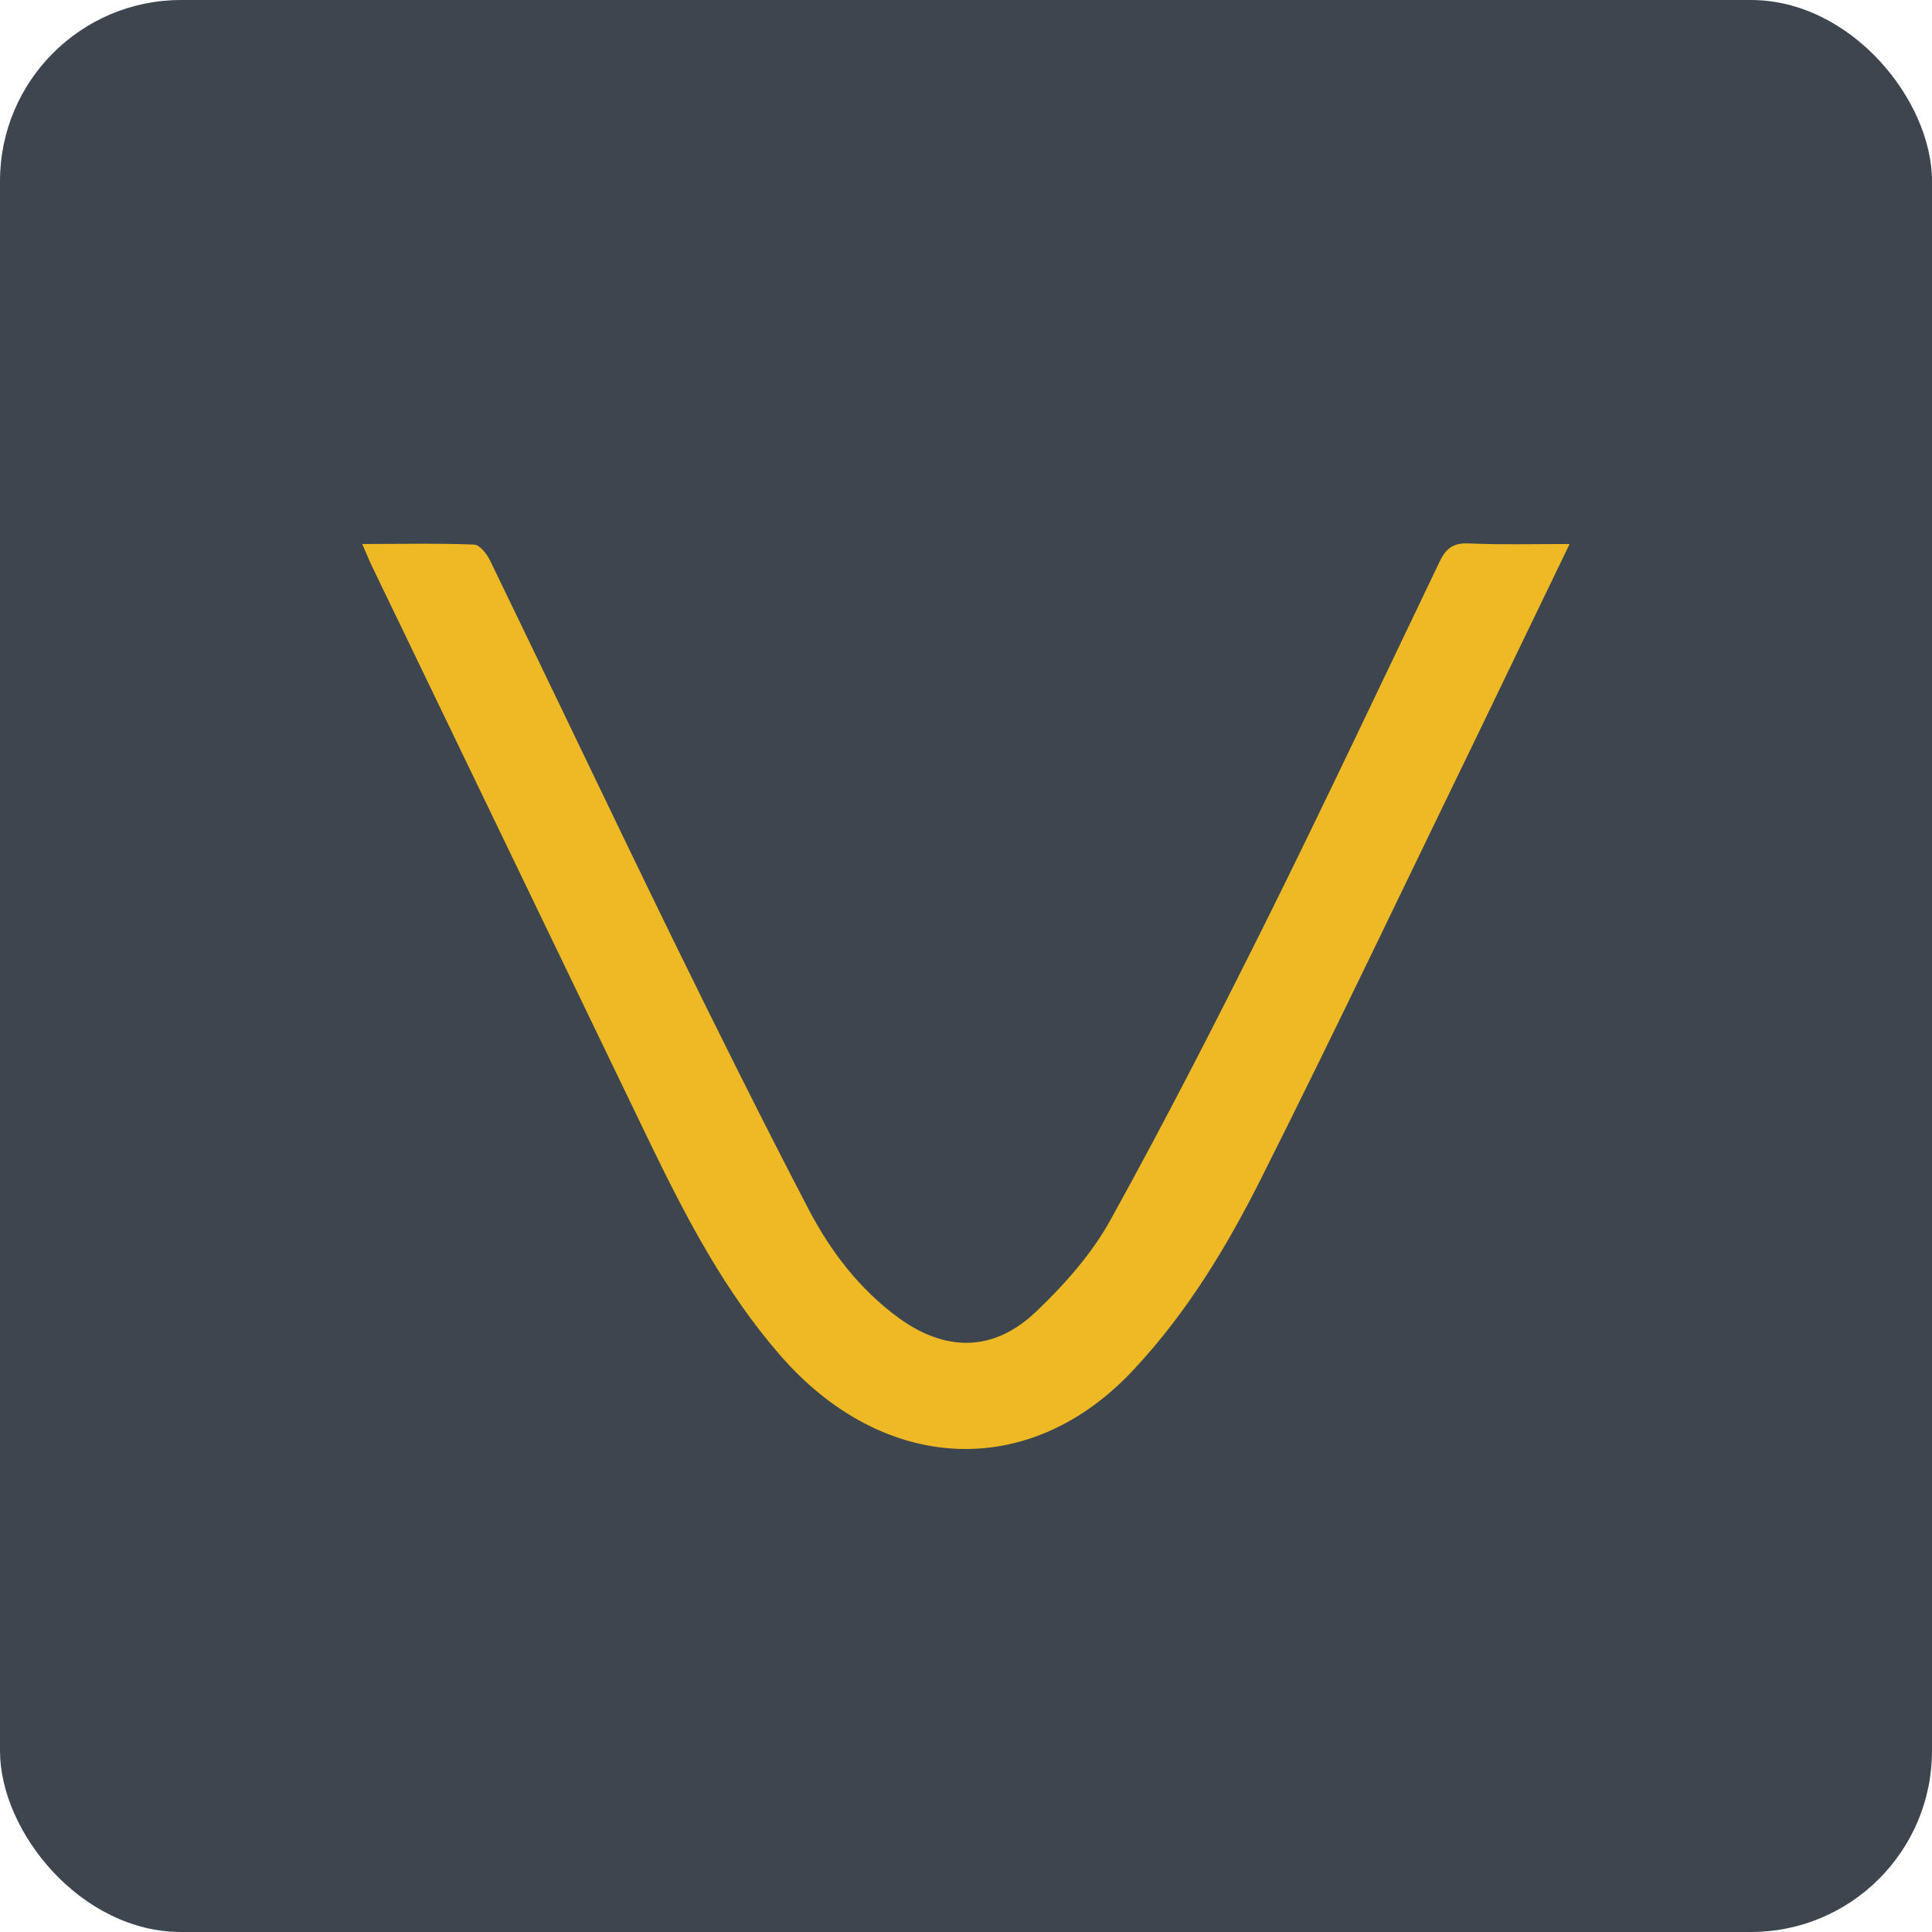
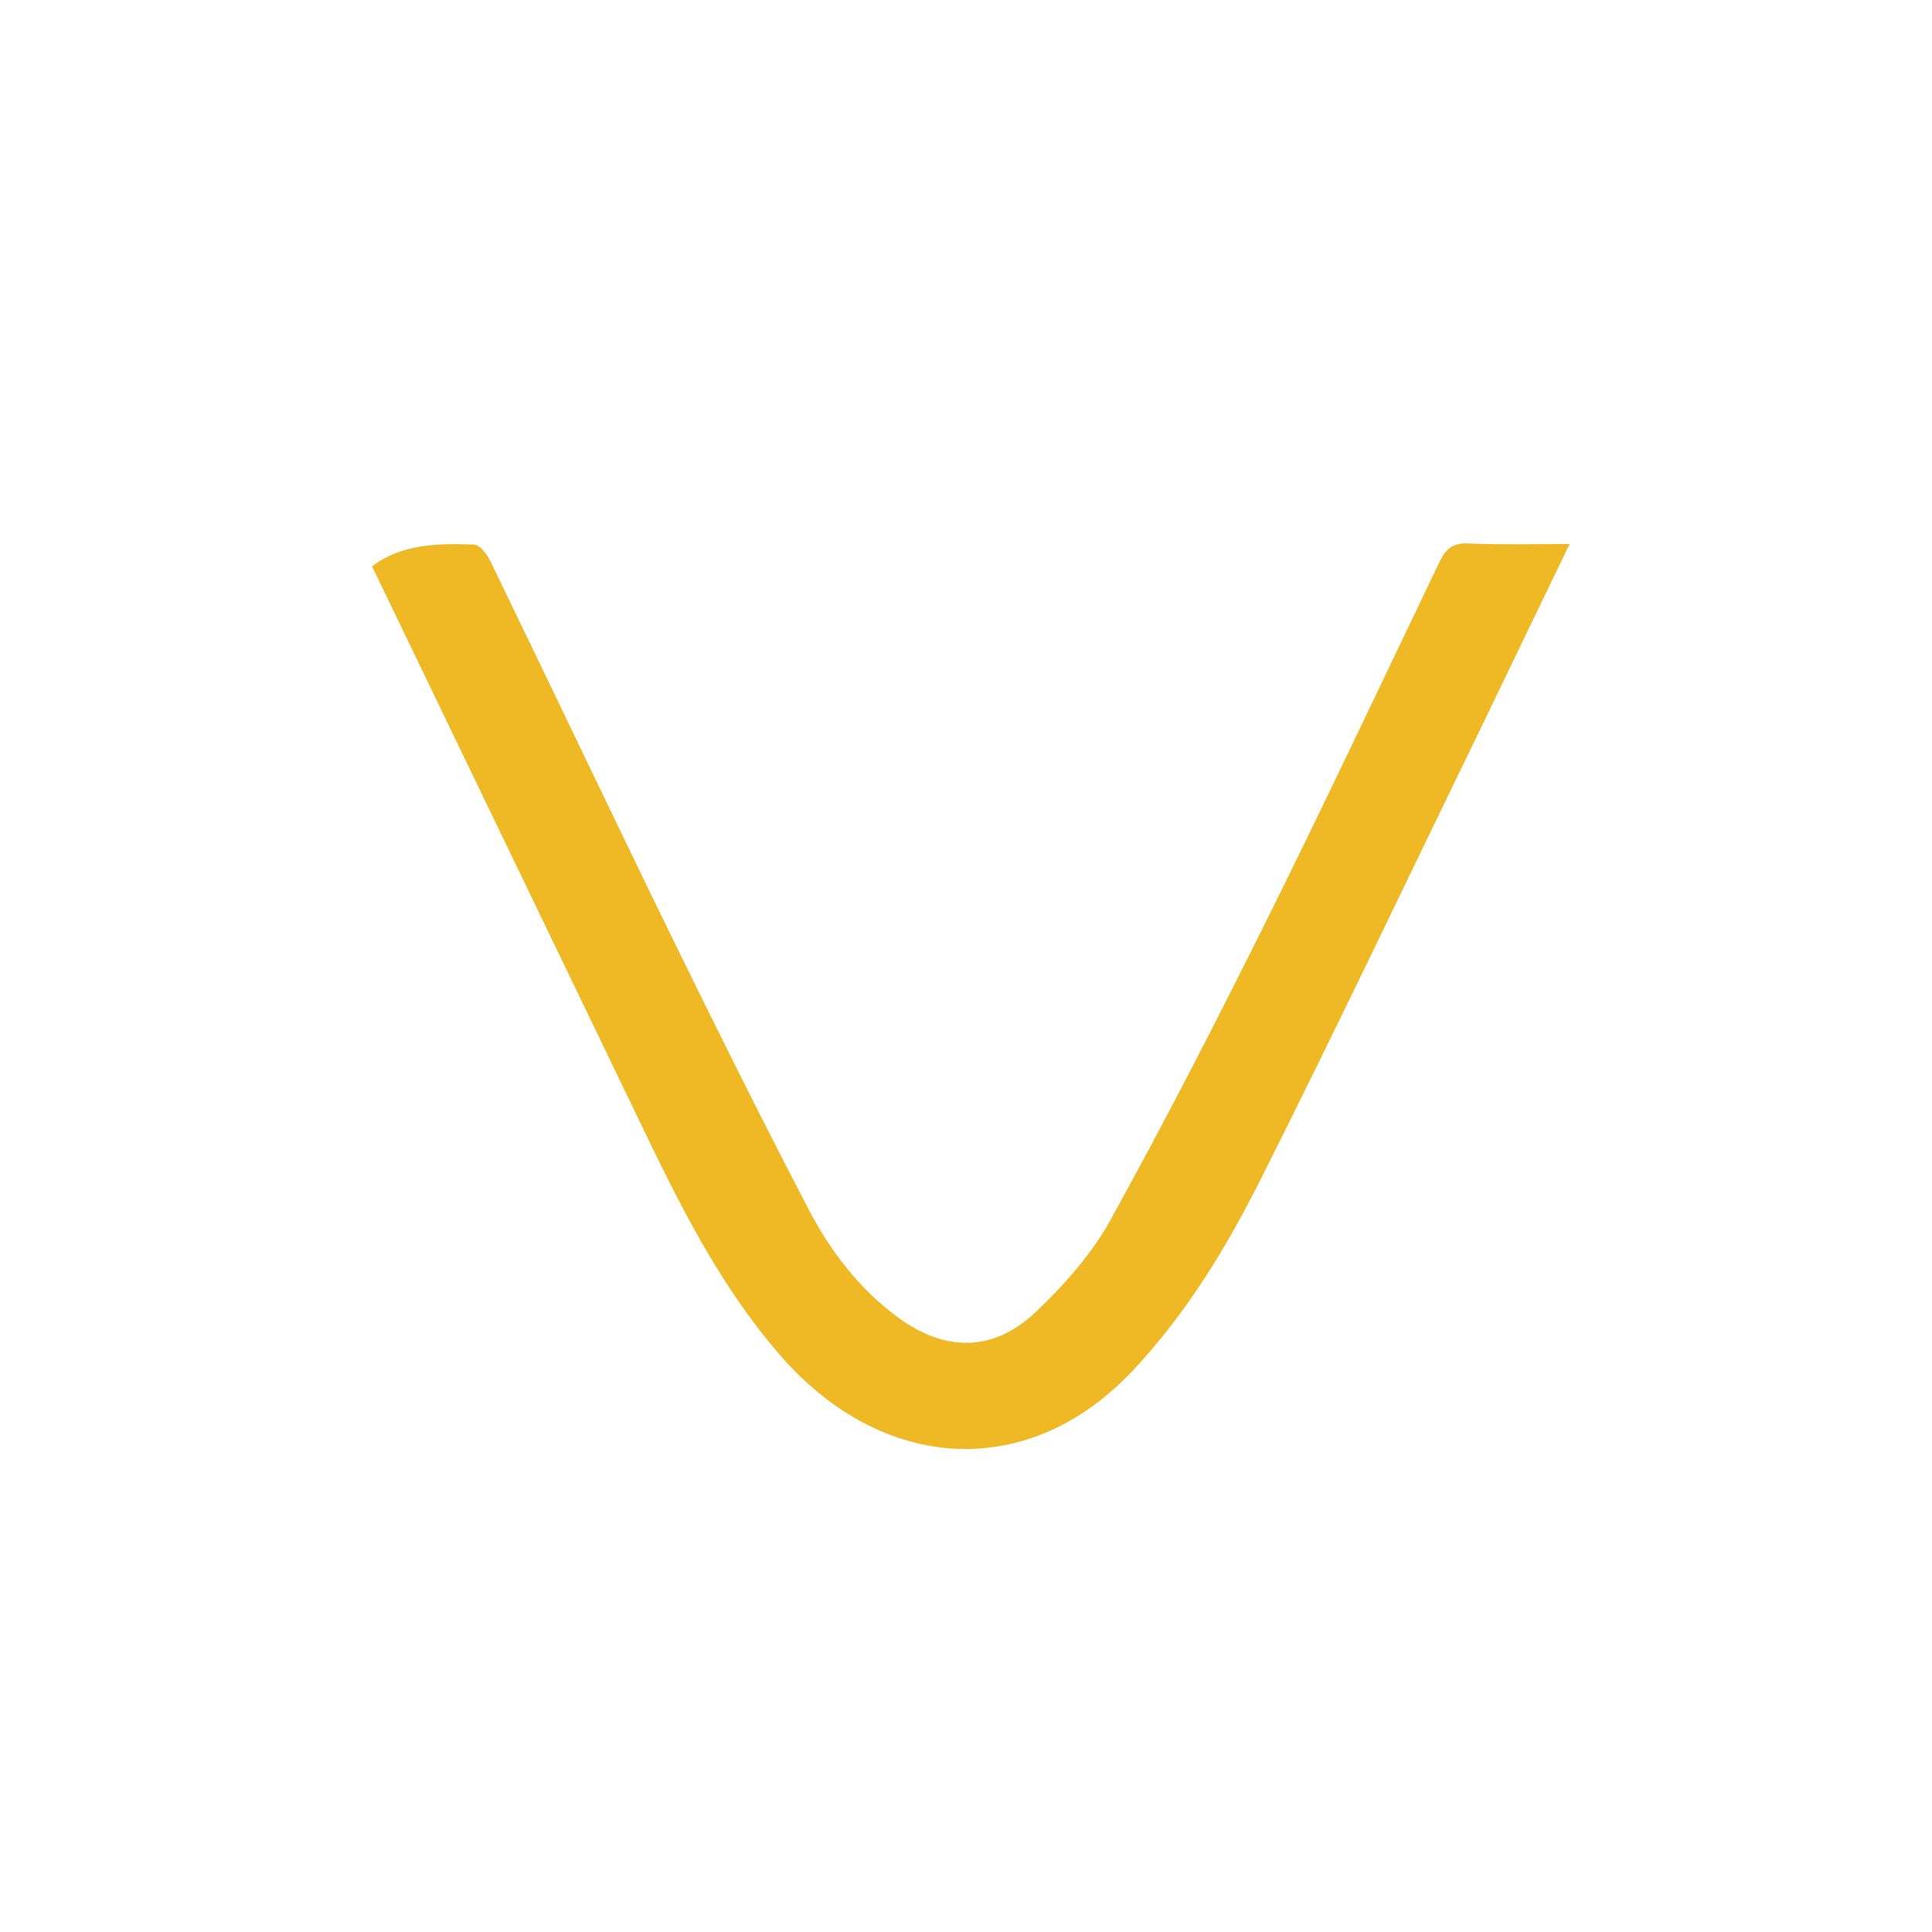
<svg xmlns="http://www.w3.org/2000/svg" width="64" height="64" viewBox="0 0 64 64" fill="none">
-   <rect width="64" height="64" rx="6" fill="#3D464E" />
-   <path d="M52 18.012C50.979 20.116 50.044 22.071 49.099 24.026C46.666 29.03 44.281 34.053 41.781 39.029C40.645 41.292 39.328 43.471 37.572 45.352C34.099 49.102 29.223 48.803 25.826 44.874C24.032 42.807 22.773 40.413 21.59 37.981C18.498 31.574 15.416 25.167 12.324 18.76C12.22 18.545 12.134 18.33 12 18.021C13.288 18.021 14.5 17.993 15.702 18.04C15.893 18.04 16.141 18.367 16.246 18.592C18.269 22.763 20.254 26.944 22.286 31.106C23.756 34.109 25.244 37.102 26.79 40.067C27.515 41.451 28.46 42.695 29.758 43.649C31.323 44.79 32.907 44.79 34.309 43.462C35.254 42.564 36.17 41.535 36.79 40.404C38.593 37.149 40.292 33.828 41.952 30.498C43.908 26.561 45.779 22.585 47.678 18.629C47.878 18.199 48.116 17.974 48.651 18.002C49.71 18.049 50.779 18.021 52 18.021V18.012Z" fill="#EFB925" />
+   <path d="M52 18.012C50.979 20.116 50.044 22.071 49.099 24.026C46.666 29.03 44.281 34.053 41.781 39.029C40.645 41.292 39.328 43.471 37.572 45.352C34.099 49.102 29.223 48.803 25.826 44.874C24.032 42.807 22.773 40.413 21.59 37.981C18.498 31.574 15.416 25.167 12.324 18.76C13.288 18.021 14.5 17.993 15.702 18.04C15.893 18.04 16.141 18.367 16.246 18.592C18.269 22.763 20.254 26.944 22.286 31.106C23.756 34.109 25.244 37.102 26.79 40.067C27.515 41.451 28.46 42.695 29.758 43.649C31.323 44.79 32.907 44.79 34.309 43.462C35.254 42.564 36.17 41.535 36.79 40.404C38.593 37.149 40.292 33.828 41.952 30.498C43.908 26.561 45.779 22.585 47.678 18.629C47.878 18.199 48.116 17.974 48.651 18.002C49.71 18.049 50.779 18.021 52 18.021V18.012Z" fill="#EFB925" />
</svg>